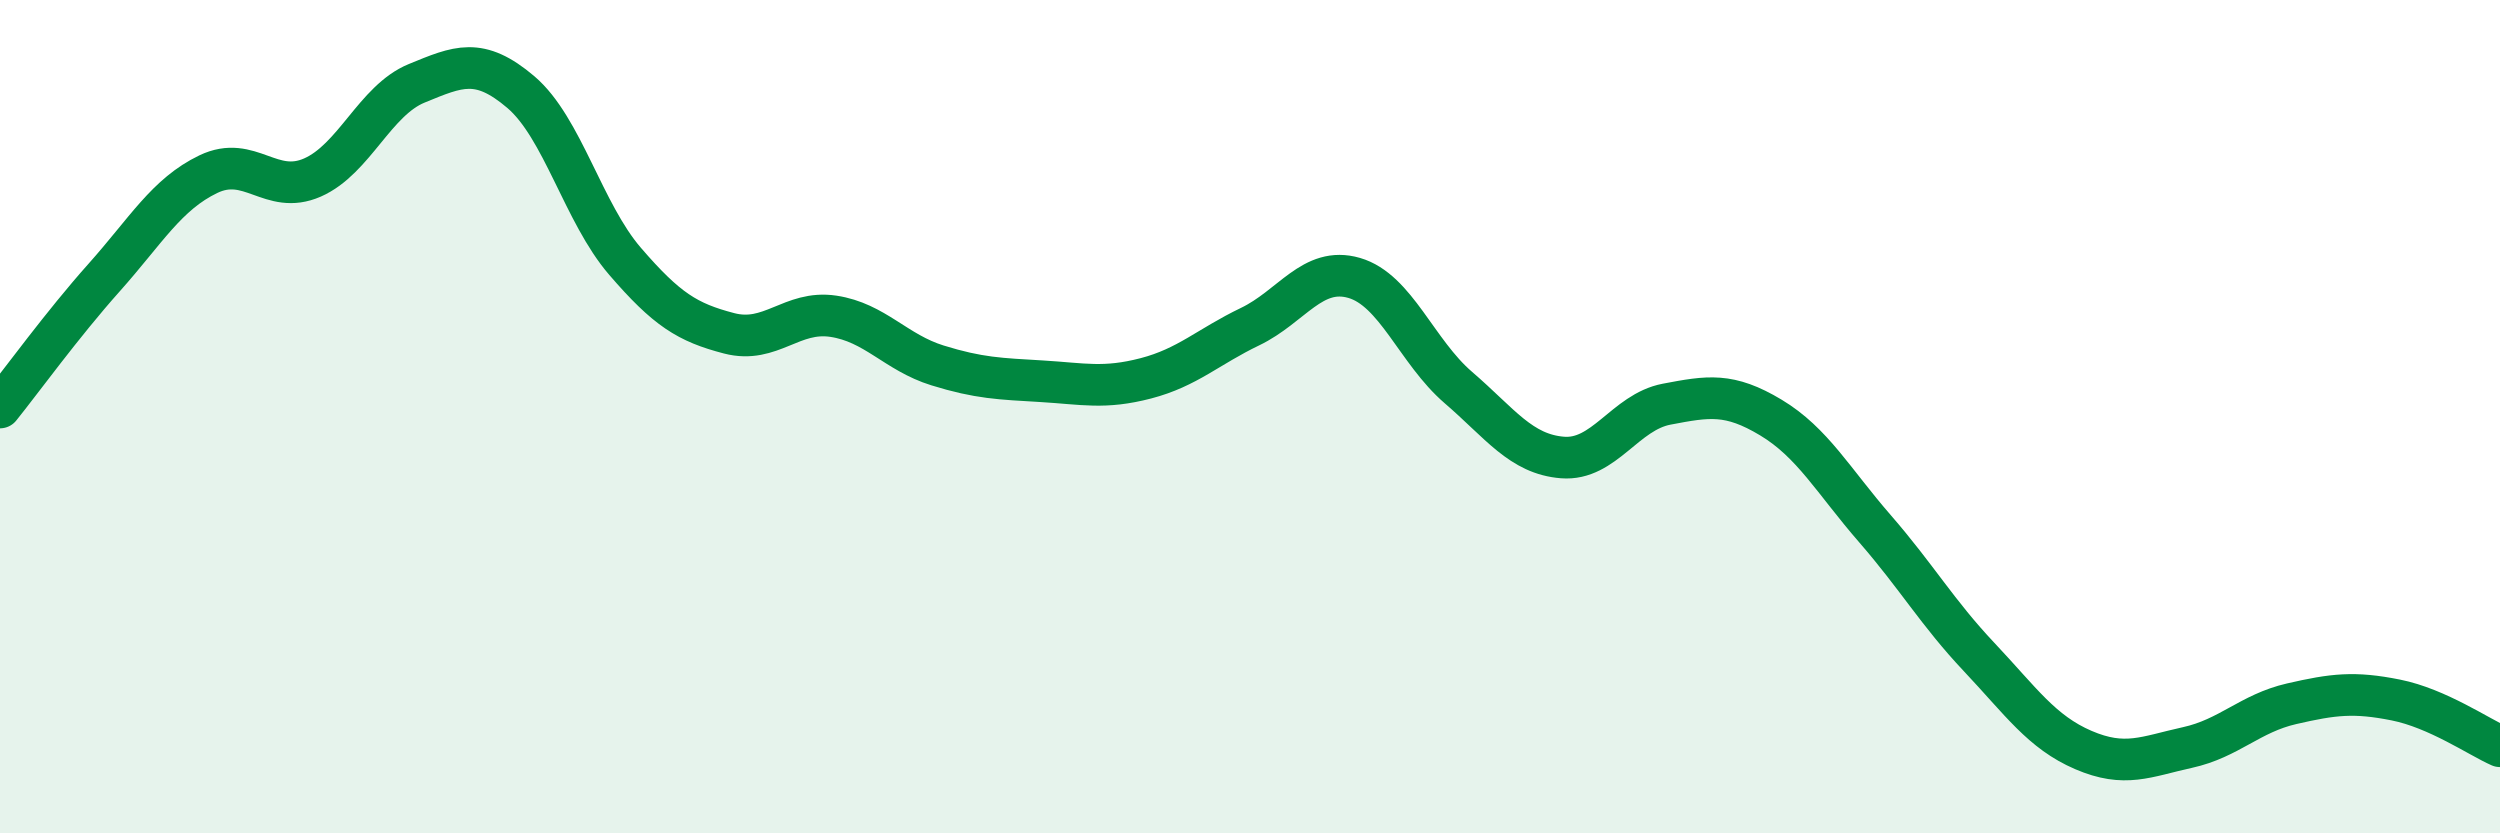
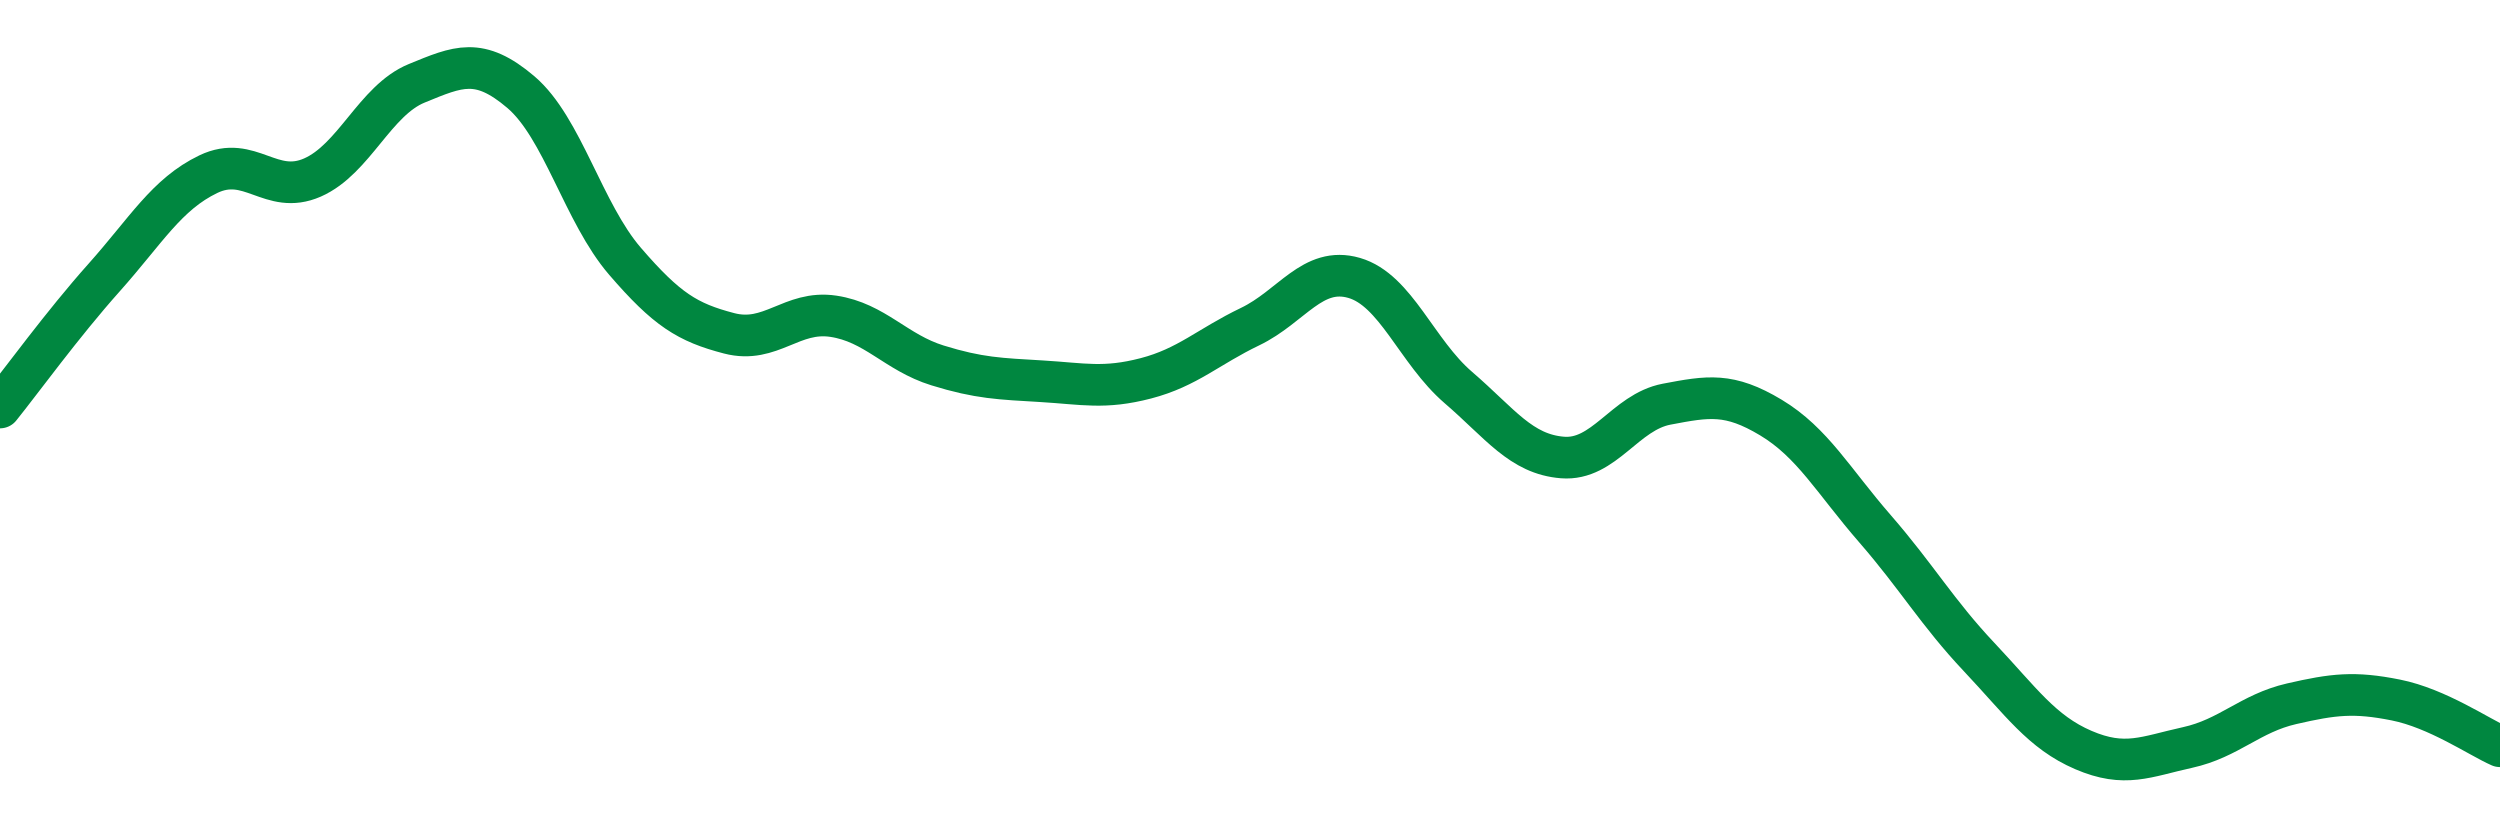
<svg xmlns="http://www.w3.org/2000/svg" width="60" height="20" viewBox="0 0 60 20">
-   <path d="M 0,9.78 C 0.5,9.16 1.5,7.78 2.5,6.66 C 3.5,5.54 4,4.66 5,4.18 C 6,3.7 6.5,4.7 7.5,4.26 C 8.5,3.82 9,2.41 10,2 C 11,1.59 11.5,1.36 12.5,2.21 C 13.5,3.06 14,5.11 15,6.27 C 16,7.43 16.5,7.74 17.5,8 C 18.5,8.26 19,7.44 20,7.59 C 21,7.74 21.5,8.46 22.5,8.77 C 23.5,9.08 24,9.09 25,9.15 C 26,9.21 26.5,9.34 27.5,9.08 C 28.5,8.82 29,8.32 30,7.84 C 31,7.36 31.5,6.38 32.5,6.67 C 33.5,6.96 34,8.44 35,9.3 C 36,10.16 36.5,10.9 37.5,10.98 C 38.5,11.06 39,9.89 40,9.7 C 41,9.51 41.5,9.42 42.5,10.02 C 43.5,10.62 44,11.54 45,12.69 C 46,13.84 46.5,14.71 47.5,15.77 C 48.5,16.83 49,17.57 50,18 C 51,18.43 51.5,18.16 52.5,17.94 C 53.5,17.72 54,17.12 55,16.89 C 56,16.66 56.5,16.6 57.5,16.8 C 58.5,17 59.5,17.69 60,17.91L60 20L0 20Z" fill="#008740" opacity="0.1" stroke-linecap="round" stroke-linejoin="round" />
  <path d="M 0,9.78 C 0.5,9.16 1.5,7.78 2.5,6.66 C 3.5,5.54 4,4.66 5,4.18 C 6,3.7 6.5,4.7 7.5,4.26 C 8.5,3.82 9,2.41 10,2 C 11,1.59 11.5,1.36 12.5,2.21 C 13.5,3.06 14,5.11 15,6.27 C 16,7.43 16.5,7.74 17.5,8 C 18.5,8.26 19,7.44 20,7.59 C 21,7.74 21.5,8.46 22.5,8.77 C 23.5,9.08 24,9.09 25,9.15 C 26,9.21 26.5,9.34 27.5,9.08 C 28.5,8.82 29,8.32 30,7.84 C 31,7.36 31.5,6.38 32.5,6.67 C 33.5,6.96 34,8.44 35,9.3 C 36,10.16 36.5,10.9 37.5,10.98 C 38.5,11.06 39,9.89 40,9.7 C 41,9.51 41.5,9.42 42.5,10.02 C 43.5,10.62 44,11.54 45,12.69 C 46,13.84 46.5,14.71 47.5,15.77 C 48.5,16.83 49,17.57 50,18 C 51,18.43 51.5,18.16 52.5,17.94 C 53.5,17.72 54,17.12 55,16.89 C 56,16.66 56.5,16.6 57.5,16.8 C 58.5,17 59.5,17.69 60,17.91" stroke="#008740" stroke-width="1" fill="none" stroke-linecap="round" stroke-linejoin="round" />
</svg>